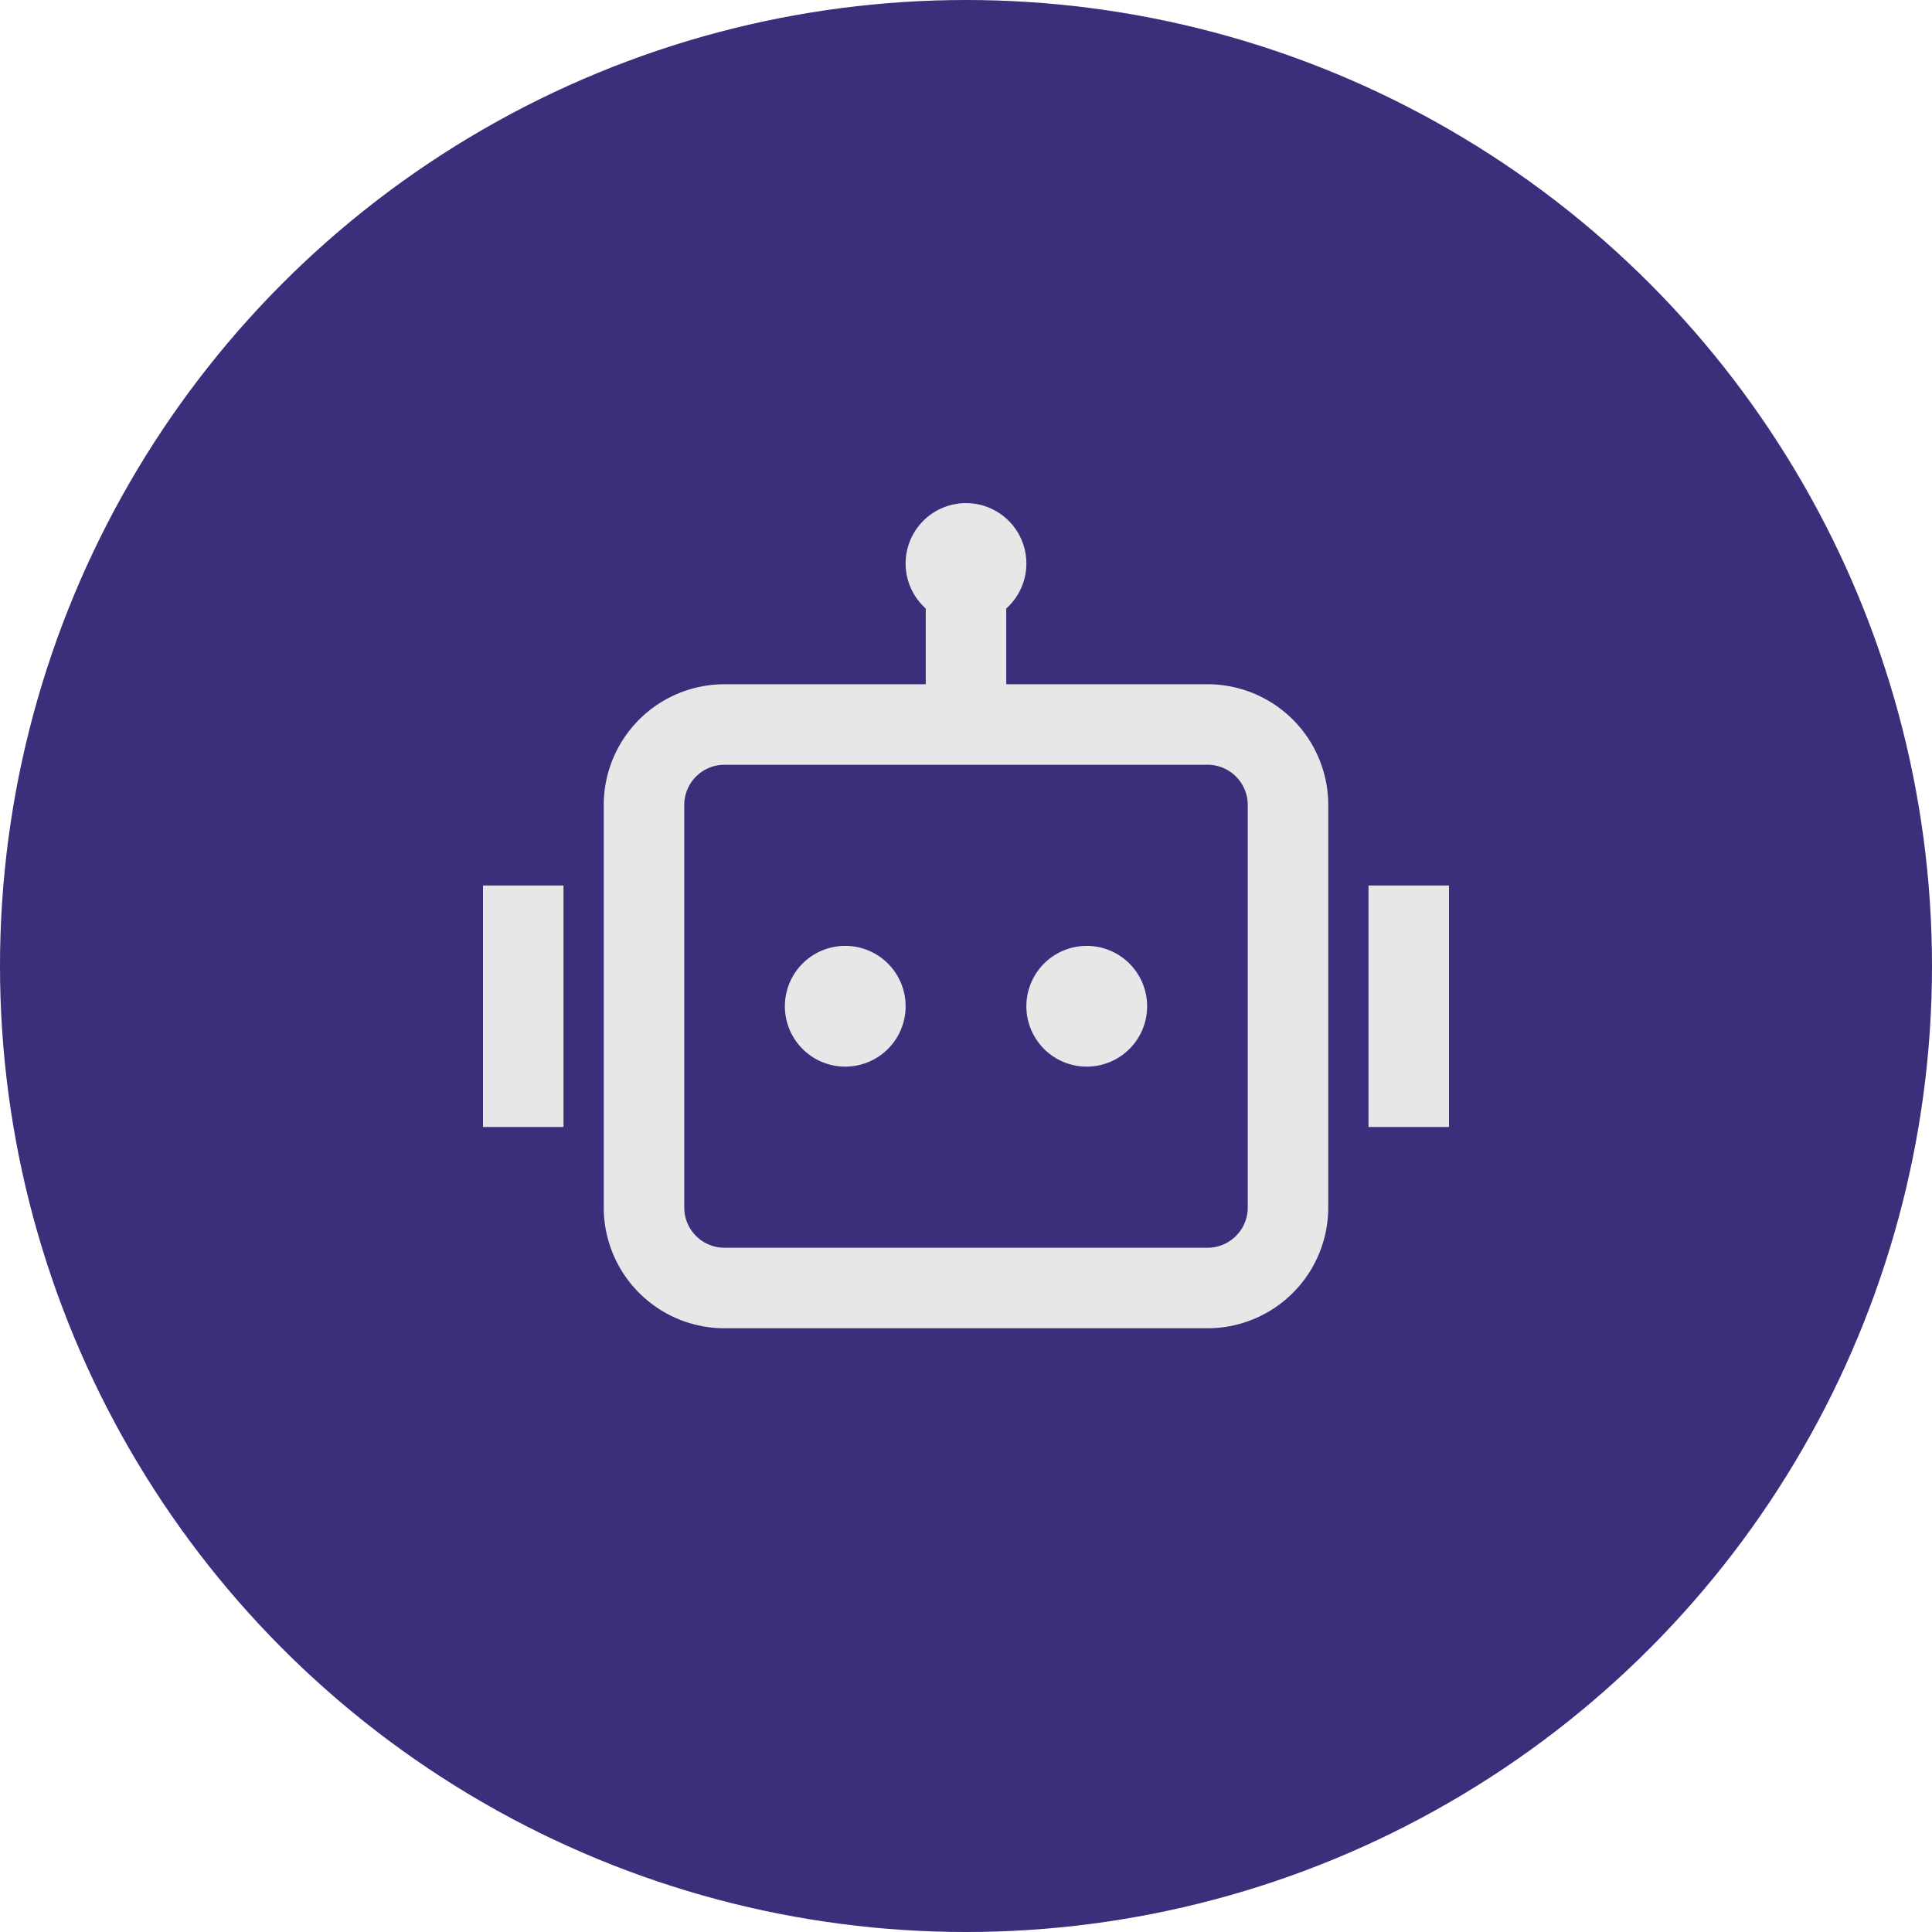
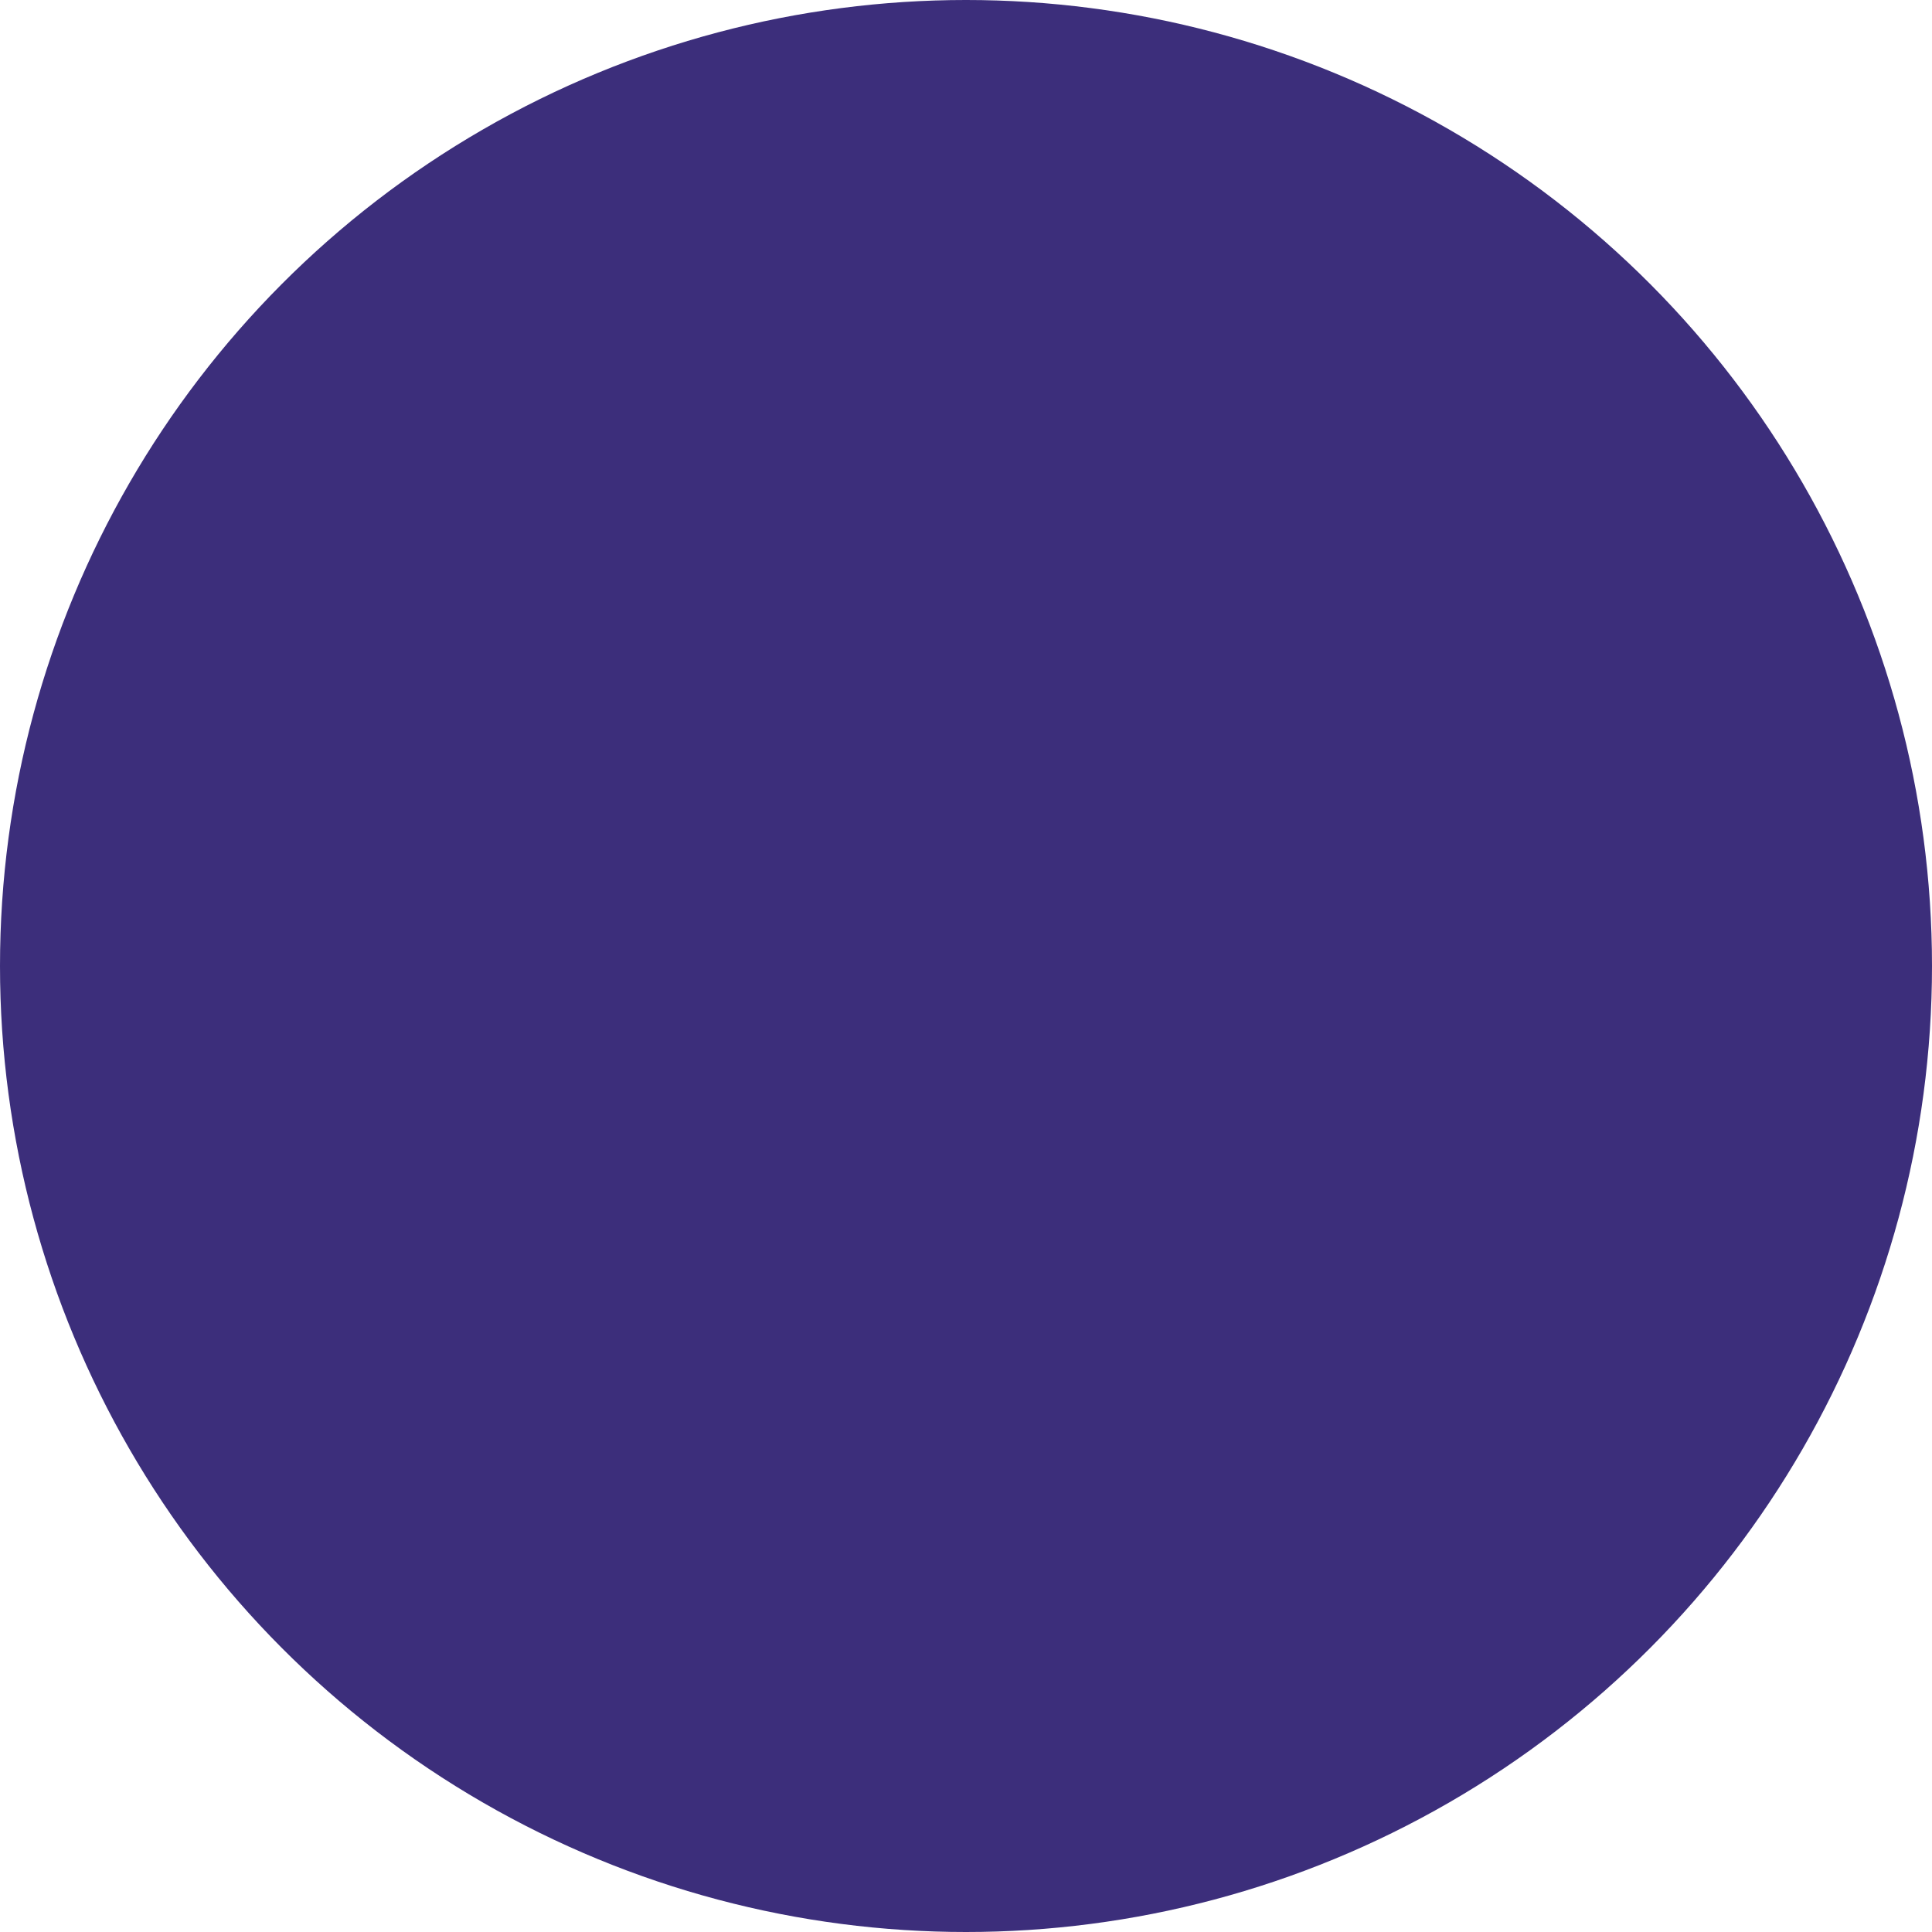
<svg xmlns="http://www.w3.org/2000/svg" width="48" height="48" viewBox="0 0 48 48" fill="none">
  <circle cx="24" cy="24" r="24" fill="#3C2E7B" />
-   <path fill="#E7E7E7" d="M25.5 14c0 .444-.193.843-.5 1.118V17h5a3 3 0 0 1 3 3v10a3 3 0 0 1-3 3H18a3 3 0 0 1-3-3V20a3 3 0 0 1 3-3h5v-1.882A1.5 1.5 0 1 1 25.5 14ZM18 19a1 1 0 0 0-1 1v10a1 1 0 0 0 1 1h12a1 1 0 0 0 1-1V20a1 1 0 0 0-1-1H18Zm-4 3h-2v6h2v-6Zm20 0h2v6h-2v-6Zm-13 4.5a1.5 1.5 0 1 0 0-3 1.5 1.5 0 0 0 0 3Zm6 0a1.5 1.5 0 1 0 0-3 1.5 1.5 0 0 0 0 3Z" />
</svg>